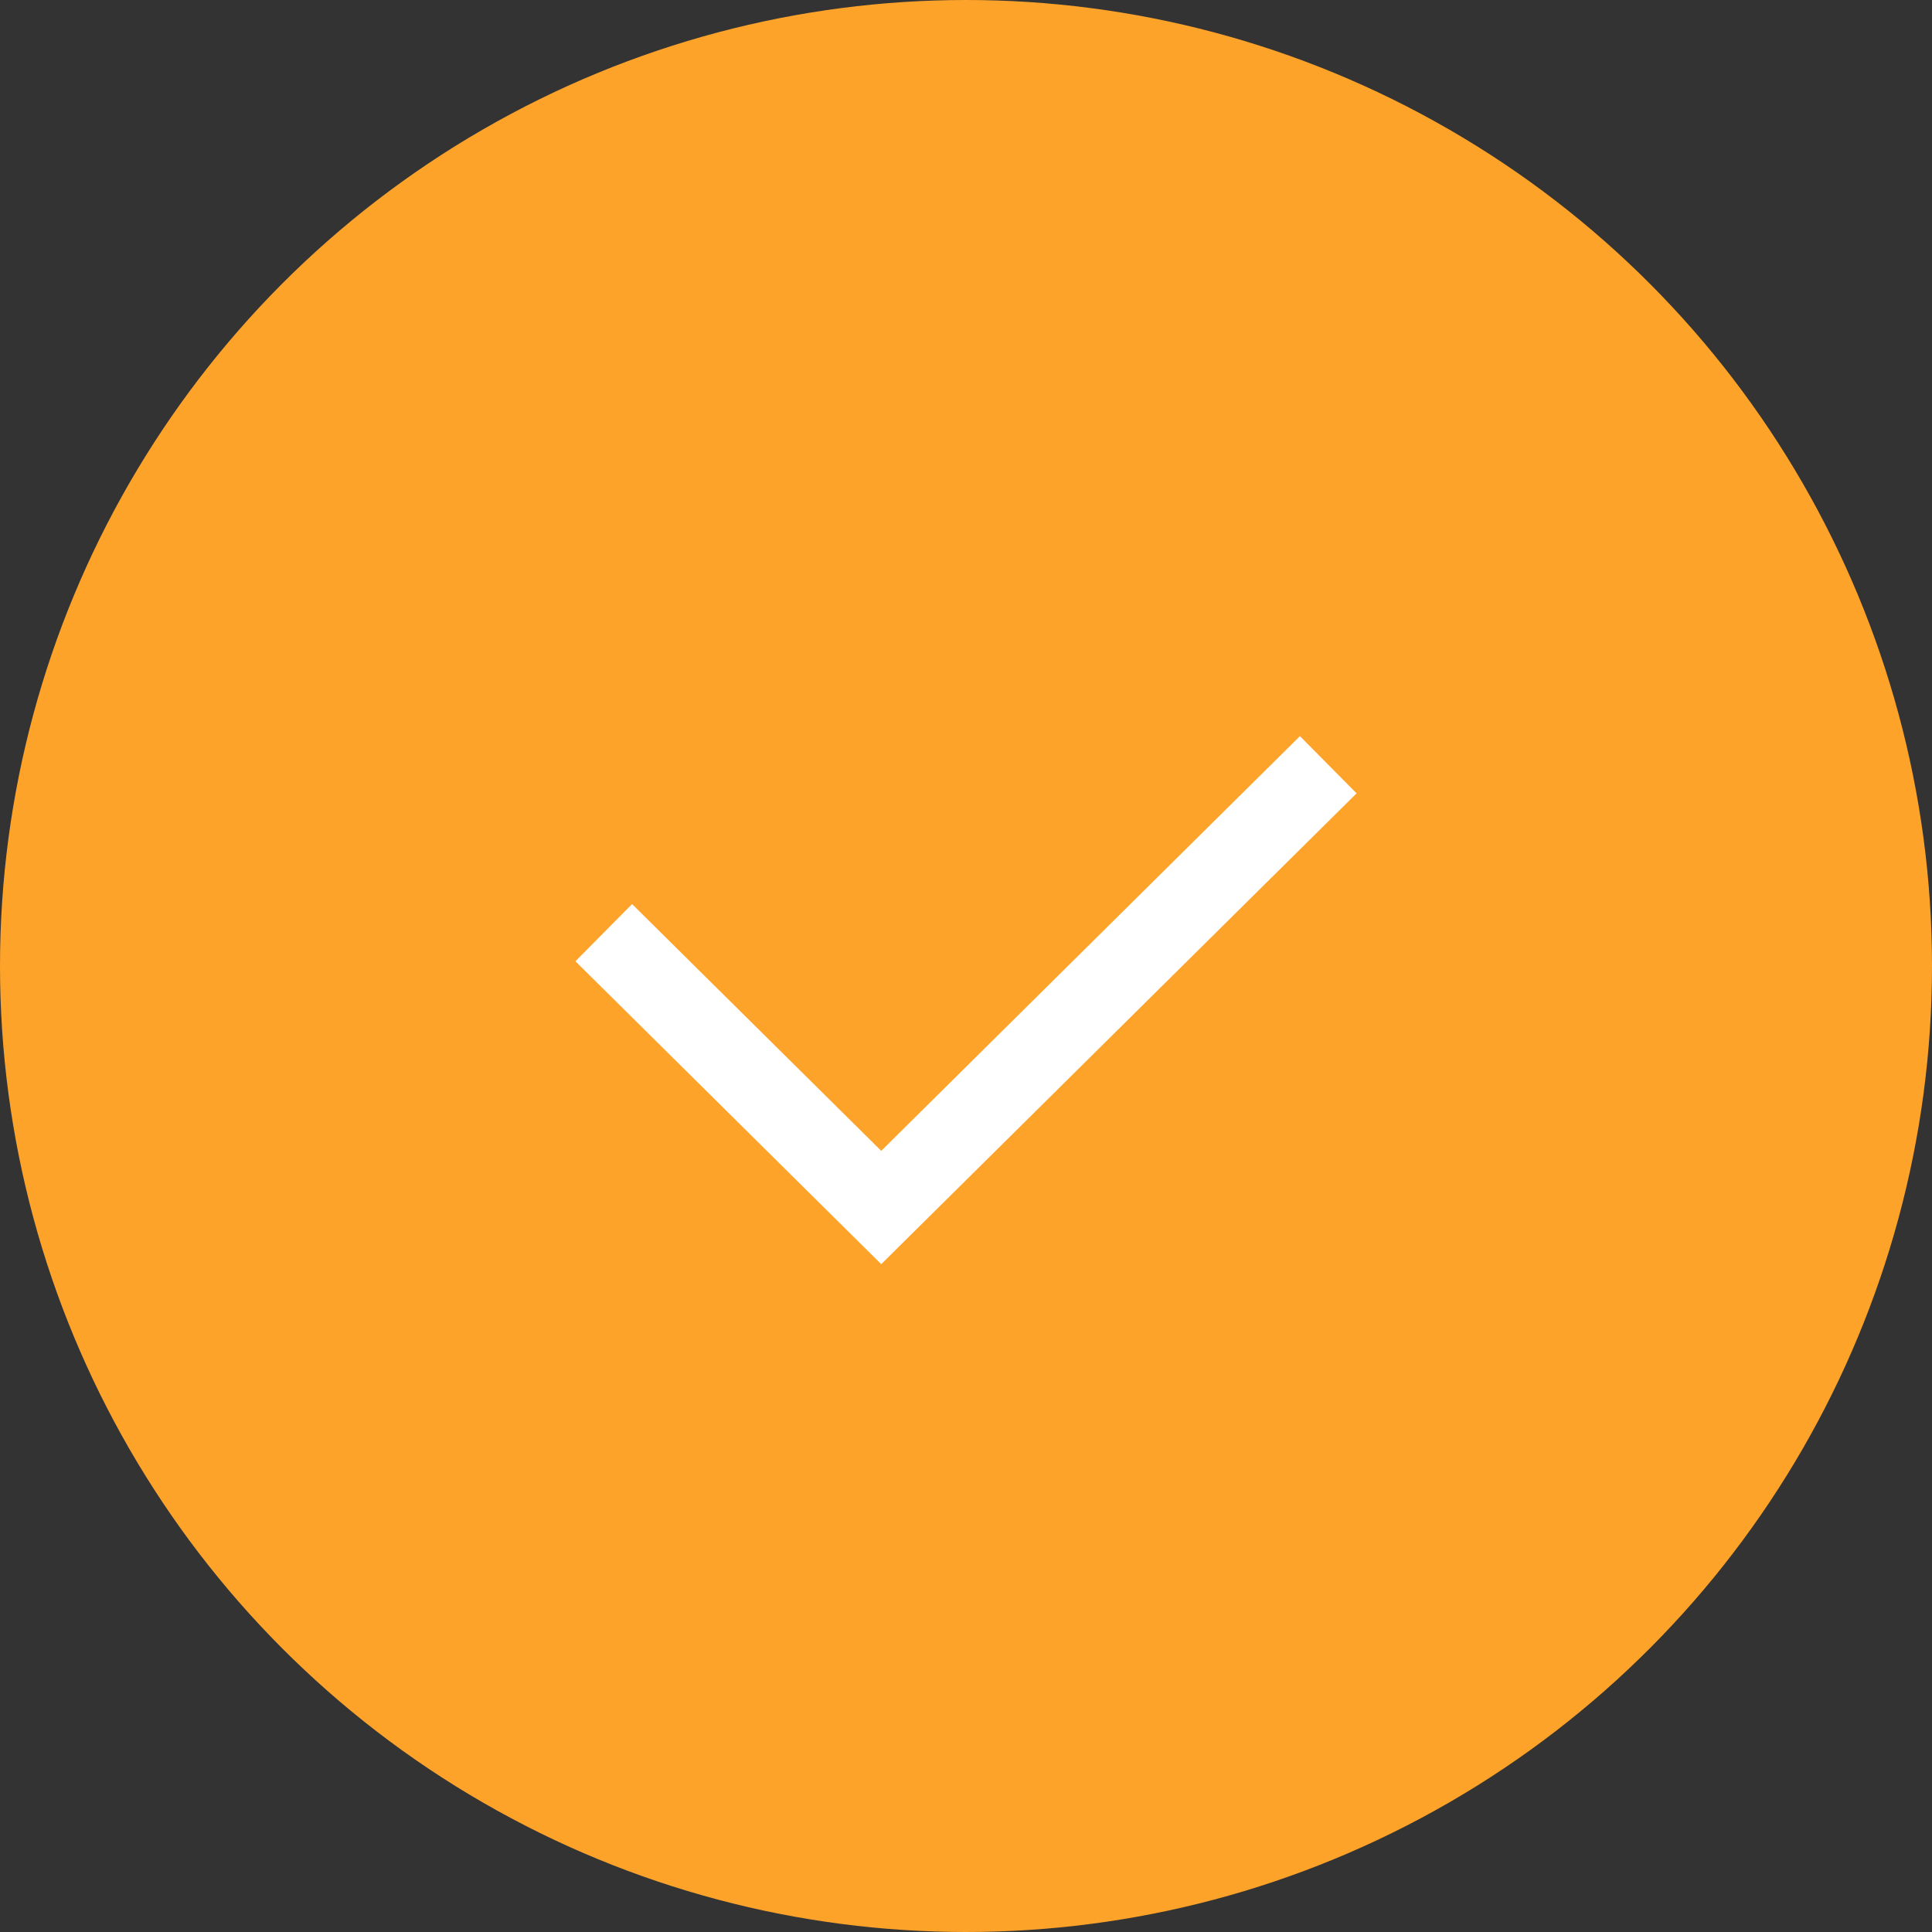
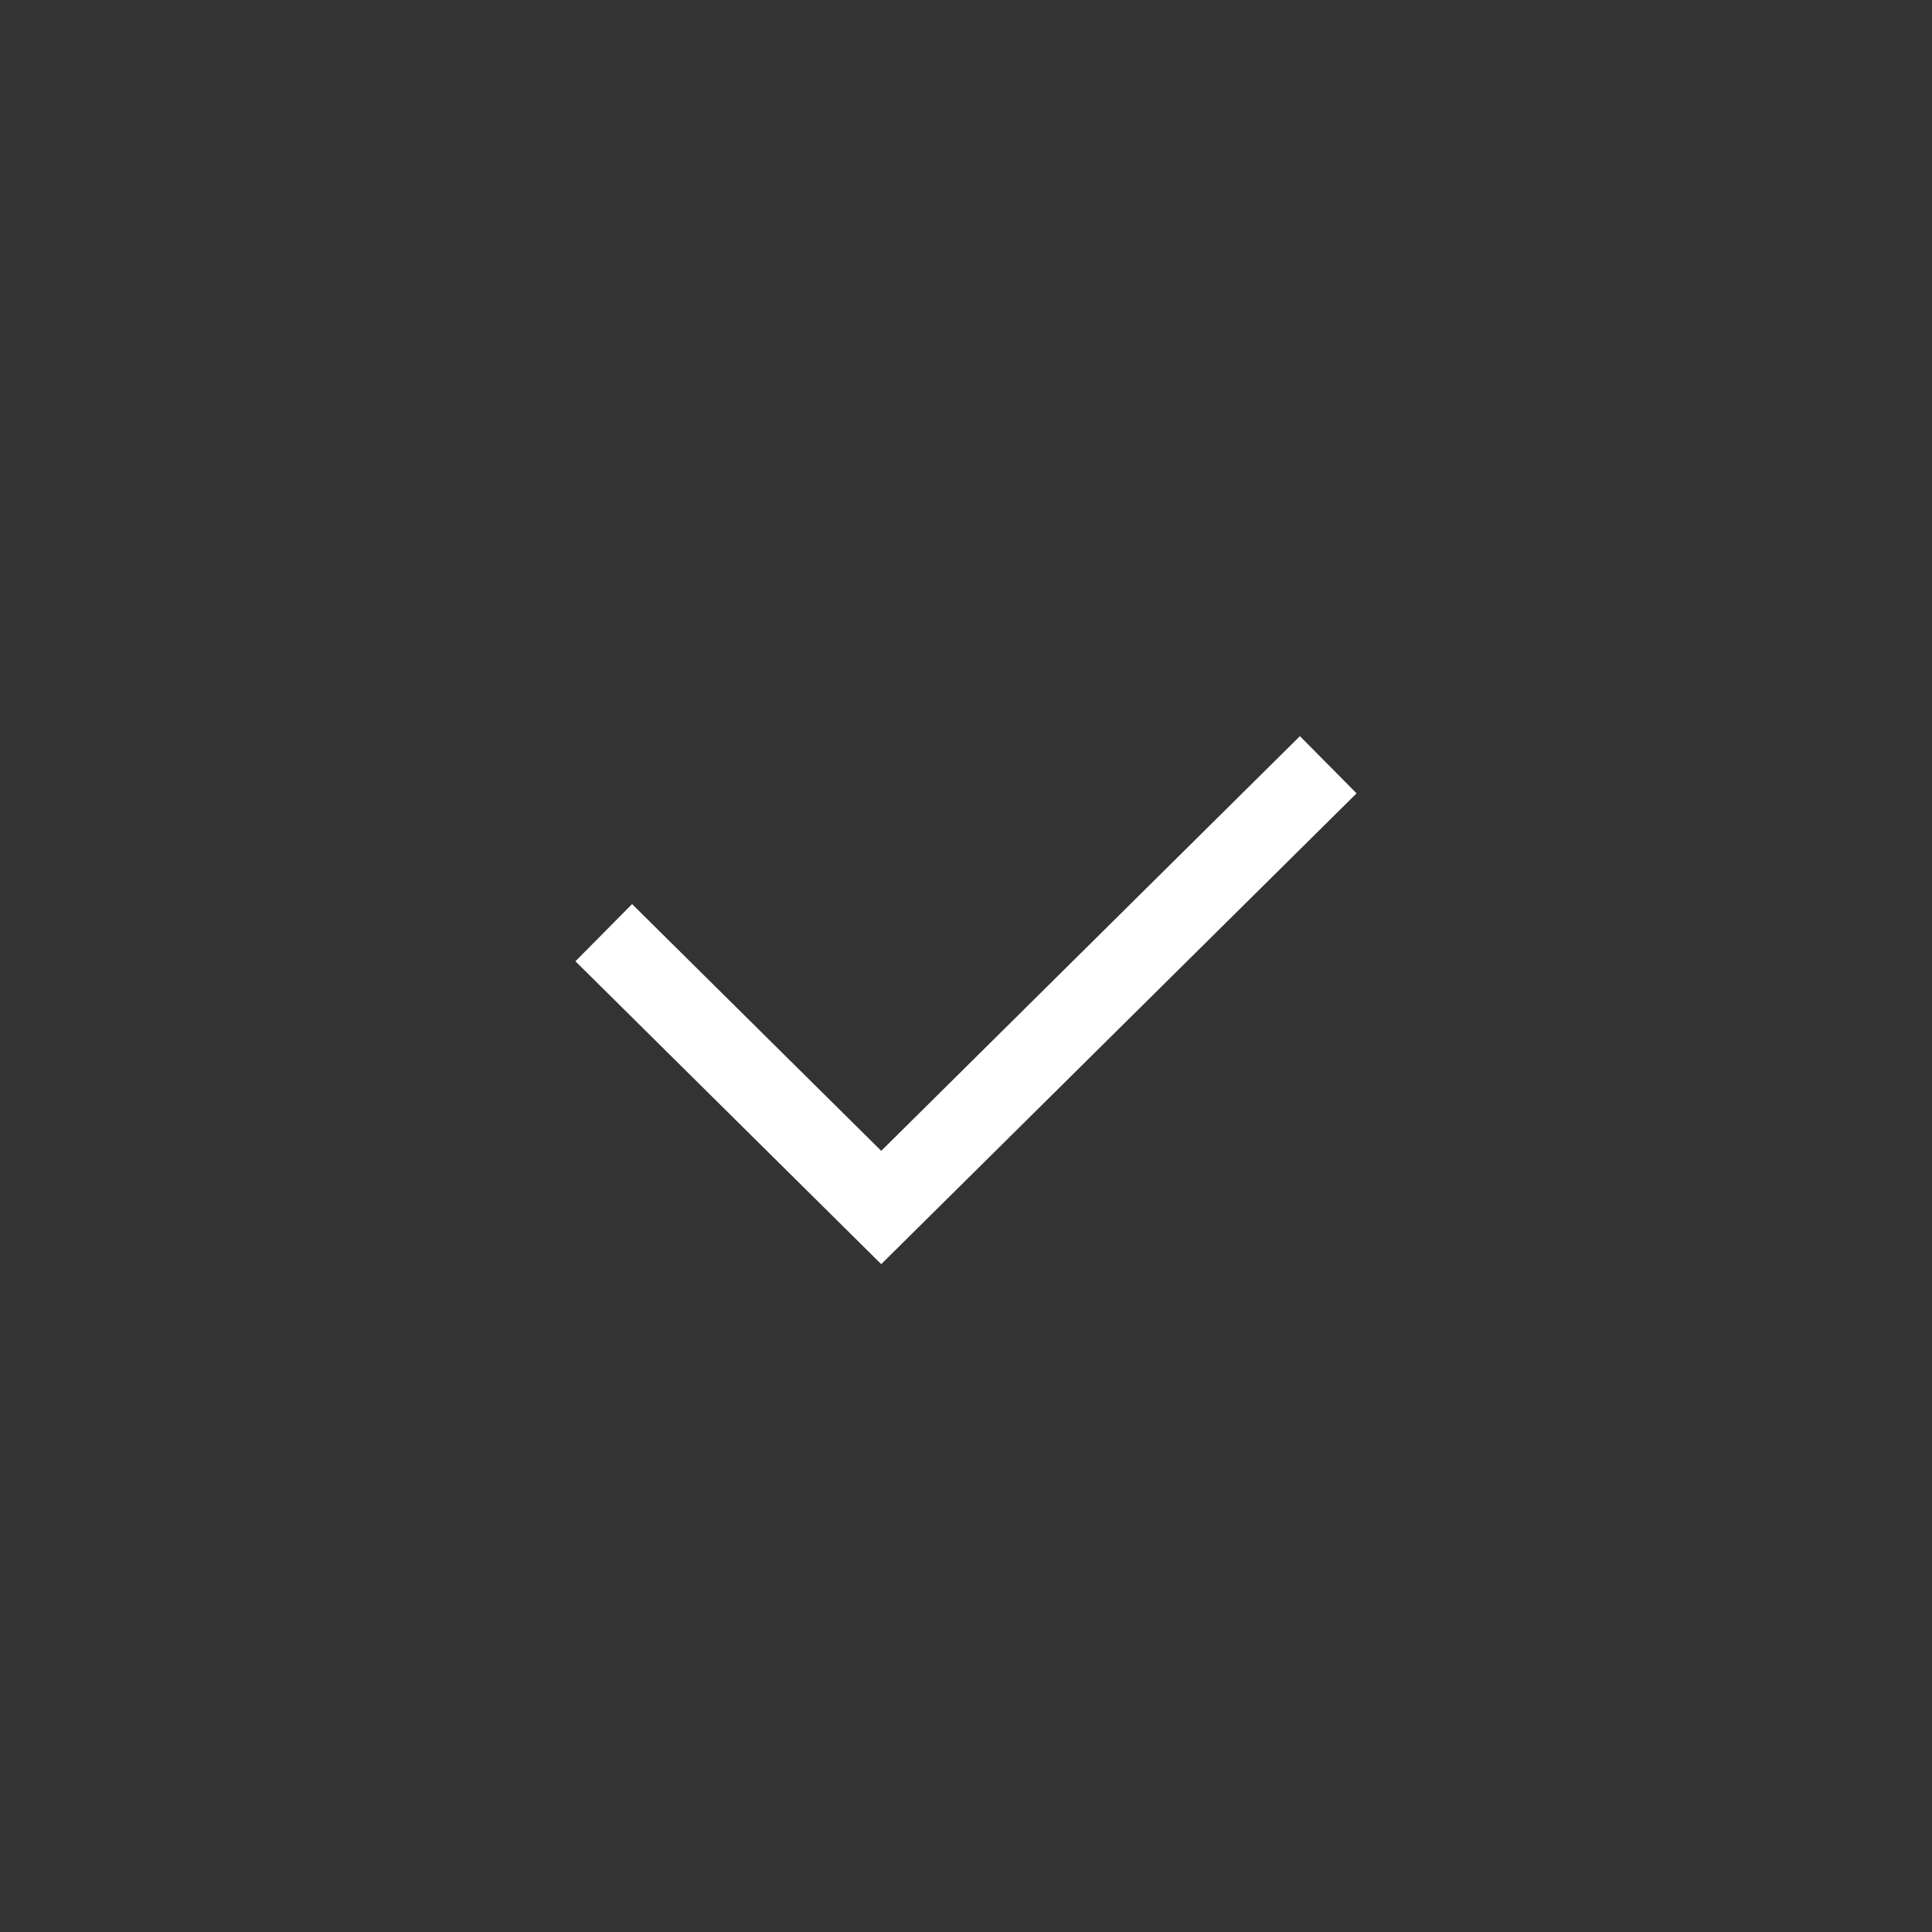
<svg xmlns="http://www.w3.org/2000/svg" width="48" height="48" viewBox="0 0 48 48" fill="none">
  <rect x="0" y="0" width="48" height="48" fill="#333333" stroke="none" />
-   <circle cx="24" cy="24" r="23" fill="#FEA32A" stroke="#FEA32A" stroke-width="2" />
  <path d="M15 23.172L21.894 30L33 19" stroke="white" stroke-width="2" />
</svg>